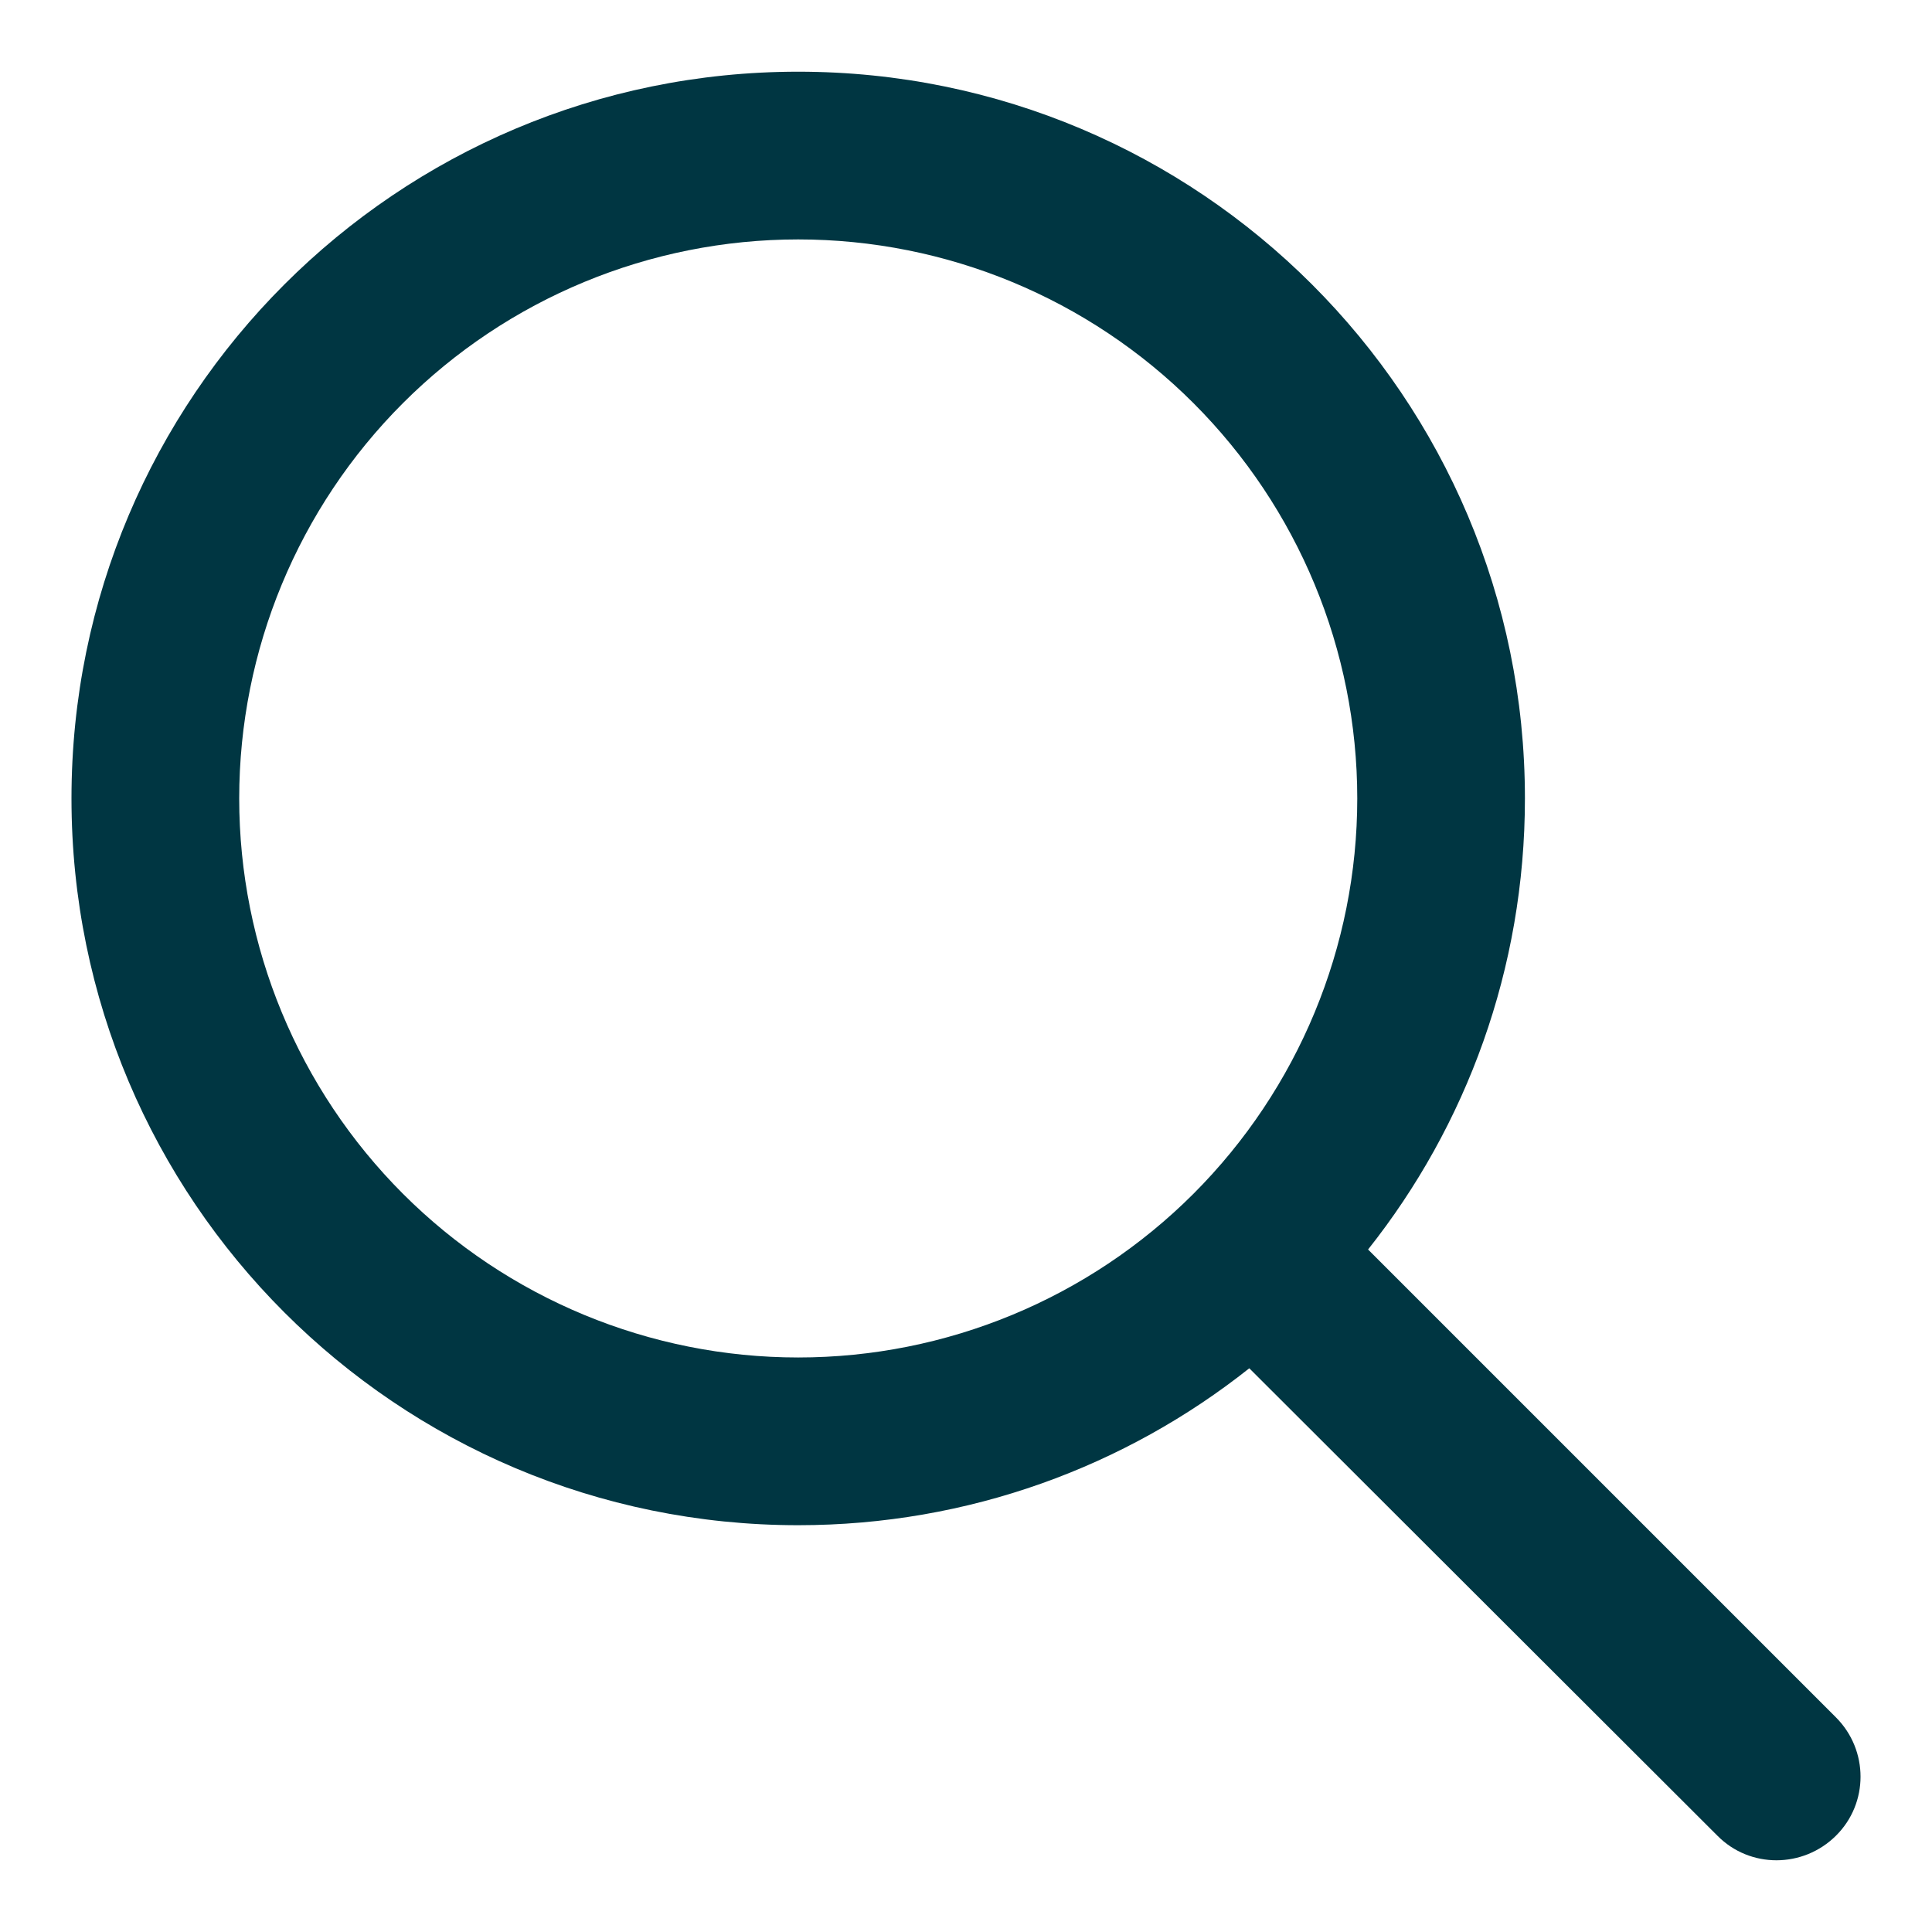
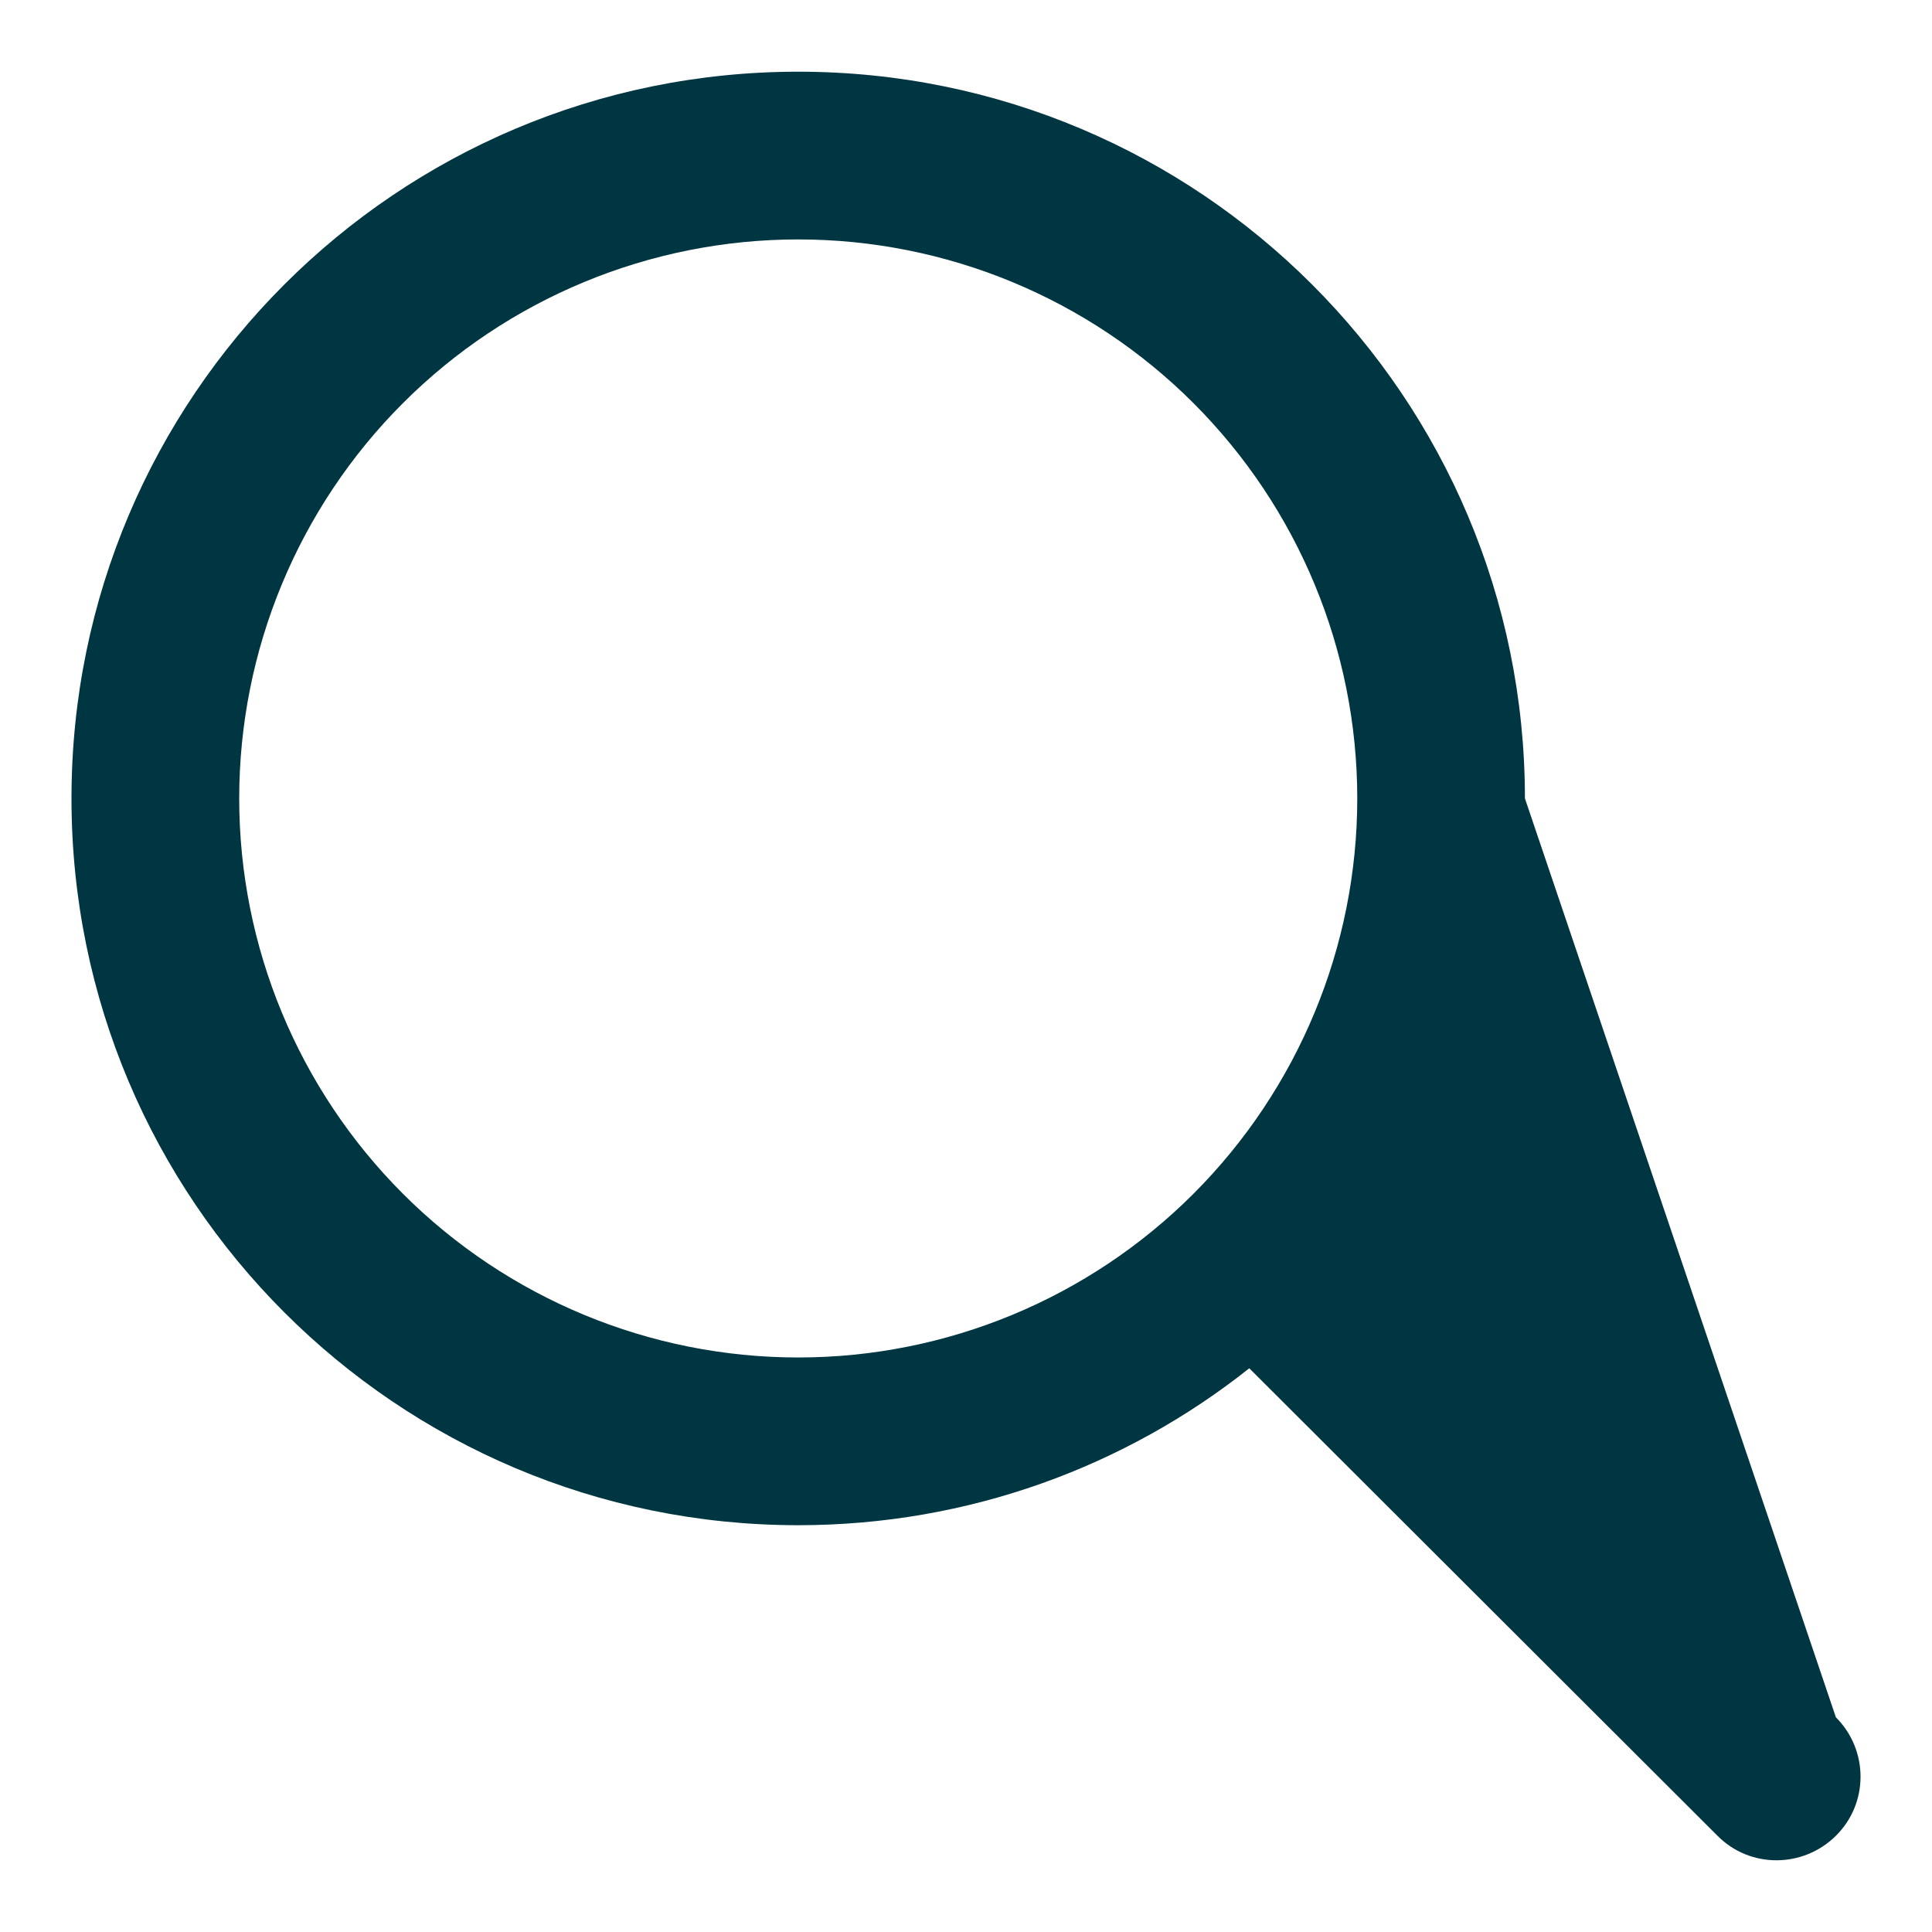
<svg xmlns="http://www.w3.org/2000/svg" width="27" height="27" viewBox="0 0 27 27" fill="none">
-   <path d="M18.968 11.158C18.968 9.086 18.144 7.099 16.679 5.634C15.214 4.169 13.227 3.346 11.155 3.346C9.083 3.346 7.096 4.169 5.631 5.634C4.166 7.099 3.343 9.086 3.343 11.158C3.343 13.23 4.166 15.217 5.631 16.683C7.096 18.148 9.083 18.971 11.155 18.971C13.227 18.971 15.214 18.148 16.679 16.683C18.144 15.217 18.968 13.23 18.968 11.158ZM17.459 19.122C15.73 20.494 13.538 21.315 11.155 21.315C5.545 21.315 0.999 16.769 0.999 11.158C0.999 5.548 5.545 1.002 11.155 1.002C16.765 1.002 21.311 5.548 21.311 11.158C21.311 13.541 20.491 15.733 19.119 17.462L25.657 24C26.116 24.459 26.116 25.201 25.657 25.655C25.198 26.11 24.456 26.114 24.002 25.655L17.459 19.122Z" fill="#003642" />
+   <path d="M18.968 11.158C18.968 9.086 18.144 7.099 16.679 5.634C15.214 4.169 13.227 3.346 11.155 3.346C9.083 3.346 7.096 4.169 5.631 5.634C4.166 7.099 3.343 9.086 3.343 11.158C3.343 13.23 4.166 15.217 5.631 16.683C7.096 18.148 9.083 18.971 11.155 18.971C13.227 18.971 15.214 18.148 16.679 16.683C18.144 15.217 18.968 13.23 18.968 11.158ZM17.459 19.122C15.73 20.494 13.538 21.315 11.155 21.315C5.545 21.315 0.999 16.769 0.999 11.158C0.999 5.548 5.545 1.002 11.155 1.002C16.765 1.002 21.311 5.548 21.311 11.158L25.657 24C26.116 24.459 26.116 25.201 25.657 25.655C25.198 26.11 24.456 26.114 24.002 25.655L17.459 19.122Z" fill="#003642" />
</svg>